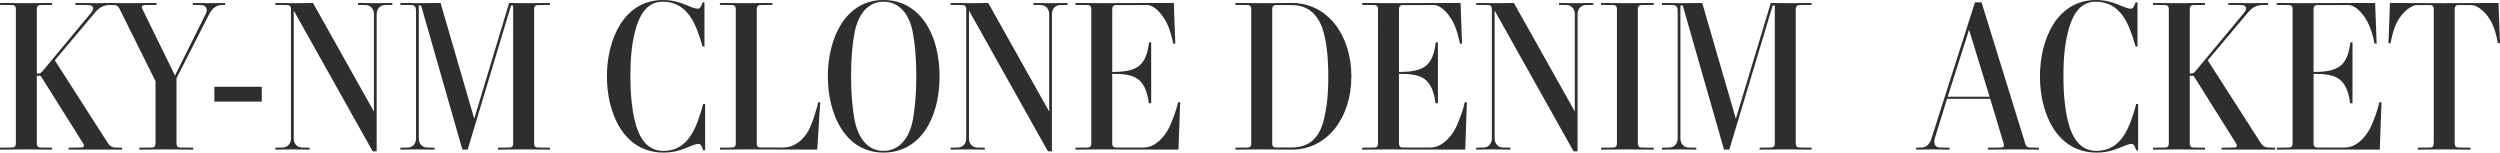
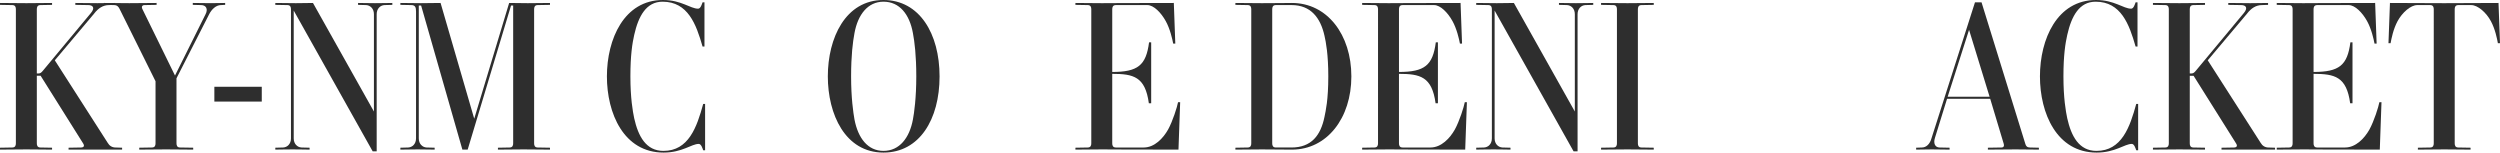
<svg xmlns="http://www.w3.org/2000/svg" id="uuid-94723843-de3c-4fe8-8972-acabbd74cd8f" data-name="レイヤー 2" viewBox="0 0 1228.641 74.987">
  <defs>
    <style>
      .uuid-94ffa8d3-c3a7-4011-b0b8-c917a0dfd43c {
        fill: #2e2e2e;
        stroke-width: 0px;
      }
    </style>
  </defs>
  <g id="uuid-7806e685-5892-4468-8fec-77d08af5ae35" data-name="レイヤー 1">
    <g>
      <path class="uuid-94ffa8d3-c3a7-4011-b0b8-c917a0dfd43c" d="m18.097,70.411c0,.937.208,2.08,1.768,2.08l5.72.104v.936c-4.16,0-8.424-.104-12.584-.104-4.368,0-8.632.104-13.0.104v-.936l6.032-.104c1.56,0,1.768-1.144,1.768-2.08V4.576c0-.936-.208-2.08-1.768-2.08l-6.032-.104v-.936c4.368,0,8.632.104,13.0.104,4.16,0,8.424-.104,12.584-.104v.936l-5.72.104c-1.56,0-1.768,1.145-1.768,2.08v31.514h.936c.832,0,1.352-.52,1.976-1.248L44.722,6.345c2.08-2.496.936-3.849-1.352-3.849l-6.344-.104v-.936c3.64,0,7.176.104,10.816.104,2.912,0,5.824-.104,8.736-.104v.936l-3.016.104c-2.912,0-5.304,1.561-7.28,4.16l-19.345,22.985,26.001,40.562c.832,1.456,2.184,2.288,3.848,2.288l3.224.104v.936h-26.313v-.936l6.032-.104c1.56,0,1.872-.832,1.144-1.976l-20.905-33.281h-1.872v33.177Z" />
      <path class="uuid-94ffa8d3-c3a7-4011-b0b8-c917a0dfd43c" d="m76.441,39.938L58.76,4.369c-.52-1.041-1.144-1.873-2.808-1.873l-4.784-.104v-.936c3.848,0,8.528.104,12.376.104,4.472,0,8.944-.104,13.416-.104v.936l-5.928.104c-1.144,0-1.56.832-1.144,1.769l16.121,32.865,14.977-30.058c1.352-2.496.416-4.576-2.184-4.576l-4.056-.104v-.936c3.12,0,5.824.104,8.944.104,2.6,0,4.368-.104,6.968-.104v.936l-2.08.104c-2.392,0-4.576,2.08-5.824,4.576l-16.017,31.41v31.929c0,.937.208,2.08,1.768,2.08l6.448.104v.936c-4.16,0-9.152-.104-13.312-.104-4.368,0-8.84.104-13.209.104v-.936l6.24-.104c1.56,0,1.768-1.144,1.768-2.08v-30.474Z" />
      <path class="uuid-94ffa8d3-c3a7-4011-b0b8-c917a0dfd43c" d="m105.351,49.922v-7.279h23.297v7.279h-23.297Z" />
-       <path class="uuid-94ffa8d3-c3a7-4011-b0b8-c917a0dfd43c" d="m185.121,74.363h-1.976L144.351,5.201v62.818c0,2.703,1.768,4.367,3.848,4.472l3.952.104v.936c-2.184,0-4.16-.104-8.32-.104-4.368,0-6.76.104-8.528.104v-.936l3.848-.104c2.08-.104,3.848-1.769,3.848-4.472V4.576c0-.936-.208-2.08-1.768-2.08l-5.928-.104v-.936c3.328,0,5.72.104,10.088.104,4.16,0,5.408-.104,8.424-.104l29.953,53.354V6.969c0-2.704-1.768-4.368-3.848-4.473l-3.952-.104v-.936c2.392,0,4.16.104,8.32.104,4.368,0,6.552-.104,8.528-.104v.936l-3.848.104c-2.08.104-3.848,1.769-3.848,4.473v67.395Z" />
+       <path class="uuid-94ffa8d3-c3a7-4011-b0b8-c917a0dfd43c" d="m185.121,74.363h-1.976L144.351,5.201v62.818c0,2.703,1.768,4.367,3.848,4.472l3.952.104v.936c-2.184,0-4.16-.104-8.32-.104-4.368,0-6.76.104-8.528.104v-.936l3.848-.104c2.08-.104,3.848-1.769,3.848-4.472V4.576c0-.936-.208-2.08-1.768-2.08l-5.928-.104v-.936c3.328,0,5.72.104,10.088.104,4.16,0,5.408-.104,8.424-.104l29.953,53.354V6.969c0-2.704-1.768-4.368-3.848-4.473l-3.952-.104v-.936c2.392,0,4.16.104,8.32.104,4.368,0,6.552-.104,8.528-.104v.936l-3.848.104c-2.08.104-3.848,1.769-3.848,4.473v67.395" />
      <path class="uuid-94ffa8d3-c3a7-4011-b0b8-c917a0dfd43c" d="m251.16,2.705l-21.321,70.826h-2.6L206.958,2.705h-1.144v65.314c0,2.703,1.768,4.367,3.848,4.472l3.952.104v.936c-4.16,0-4.16-.104-8.32-.104-4.368,0-4.16.104-8.528.104v-.936l3.848-.104c2.08-.104,3.848-1.769,3.848-4.472V5.617c0-2.08-.416-3.121-2.392-3.121l-5.304-.104v-.936c3.328,0,5.72.104,10.088.104,4.16,0,6.656-.104,9.672-.104l16.537,56.89L250.224,1.457c4.16,0,4.992.104,9.152.104,4.368,0,6.552-.104,10.92-.104v.936l-6.032.104c-1.56,0-1.768,1.145-1.768,2.08v65.835c0,.937.208,2.08,1.768,2.08l6.032.104v.936c-4.368,0-8.632-.104-13-.104-4.16,0-8.424.104-12.584.104v-.936l5.72-.104c1.56,0,1.768-1.144,1.768-2.08V2.705h-1.04Z" />
      <path class="uuid-94ffa8d3-c3a7-4011-b0b8-c917a0dfd43c" d="m345.589,73.844c-.312-.832-.936-3.121-2.184-3.121-3.536,0-8.112,4.265-17.265,4.265-19.657,0-27.873-19.345-27.873-37.441,0-18.305,8.424-37.546,27.561-37.546,9.048,0,13.416,4.265,17.265,4.265,1.248,0,1.872-2.288,2.184-3.12h.936v21.736h-.936c-3.12-10.92-7.176-22.049-19.657-22.049-8.008,0-11.856,7.072-13.937,16.329-.936,4.16-1.872,9.984-1.872,20.385,0,10.608,1.144,17.161,1.872,20.593,1.976,8.84,5.824,16.017,14.353,16.017,12.376,0,16.433-11.648,19.553-23.089h.936v22.777h-.936Z" />
-       <path class="uuid-94ffa8d3-c3a7-4011-b0b8-c917a0dfd43c" d="m401.645,73.531c-4.16,0-30.681-.104-34.841-.104-4.368,0-8.632.104-13.0.104v-.936l6.032-.104c1.56,0,1.768-1.144,1.768-2.08V4.576c0-.936-.208-2.08-1.768-2.08l-6.032-.104v-.936c4.368,0,8.632.104,13.0.104,4.16,0,8.632-.104,12.792-.104v.936l-5.928.104c-1.56,0-1.768,1.145-1.768,2.08v65.835c0,.937.208,2.08,1.768,2.08h11.336c5.616,0,9.88-3.952,12.272-8.216,2.288-4.16,4.264-11.545,4.888-14.041h.936l-1.456,23.297Z" />
      <path class="uuid-94ffa8d3-c3a7-4011-b0b8-c917a0dfd43c" d="m434.195,74.987c-18.825,0-27.353-18.825-27.353-37.441,0-18.825,8.632-37.546,27.353-37.546,17.681,0,27.561,16.537,27.561,37.546,0,21.112-9.88,37.441-27.561,37.441Zm14.457-58.763c-1.664-9.152-6.552-15.393-14.457-15.393-7.696,0-12.584,6.345-14.249,15.393-.832,4.473-1.664,10.921-1.664,21.321,0,10.608,1.04,17.681,1.664,21.217,1.768,9.152,6.552,15.393,14.249,15.393,7.904,0,12.792-6.448,14.457-15.393.624-3.224,1.664-10.712,1.664-21.217,0-10.192-.832-16.952-1.664-21.321Z" />
-       <path class="uuid-94ffa8d3-c3a7-4011-b0b8-c917a0dfd43c" d="m516.979,74.363h-1.976L476.21,5.201v62.818c0,2.703,1.768,4.367,3.848,4.472l3.952.104v.936c-2.184,0-4.16-.104-8.32-.104-4.368,0-6.76.104-8.528.104v-.936l3.848-.104c2.08-.104,3.848-1.769,3.848-4.472V4.576c0-.936-.208-2.08-1.768-2.08l-5.928-.104v-.936c3.328,0,5.72.104,10.088.104,4.16,0,5.408-.104,8.424-.104l29.953,53.354V6.969c0-2.704-1.768-4.368-3.848-4.473l-3.952-.104v-.936c2.392,0,4.16.104,8.32.104,4.368,0,6.552-.104,8.528-.104v.936l-3.848.104c-2.08.104-3.848,1.769-3.848,4.473v67.395Z" />
      <path class="uuid-94ffa8d3-c3a7-4011-b0b8-c917a0dfd43c" d="m546.617,35.361c12.584,0,16.641-3.224,18.097-14.561h1.04v29.953h-1.144c-1.768-13.104-7.592-14.456-17.993-14.456v34.113c0,.937.208,2.08,1.768,2.08h13.729c5.304,0,9.568-4.576,11.96-8.841,2.288-4.16,4.472-11.128,4.888-13.416h1.04l-.832,23.297c-27.561,0-32.657-.104-37.649-.104-4.368,0-8.632.104-13.0.104v-.936l6.032-.104c1.56,0,1.768-1.144,1.768-2.08V4.576c0-.936-.208-2.08-1.768-2.08l-6.032-.104v-.936c4.368,0,8.632.104,13.0.104,4.784,0,11.024-.104,35.361-.104l.728,19.969h-1.04c-.416-2.289-1.56-7.281-3.64-11.025-2.288-4.16-5.928-7.904-9.048-7.904h-15.497c-1.56,0-1.768,1.145-1.768,2.08v30.785Z" />
      <path class="uuid-94ffa8d3-c3a7-4011-b0b8-c917a0dfd43c" d="m664.136,37.546c0,20.489-11.96,35.985-29.225,35.985l-14.769-.104c-4.368,0-8.632.104-13.0.104v-.936l6.032-.104c1.56,0,1.768-1.144,1.768-2.08V4.576c0-.936-.208-2.08-1.768-2.08l-6.032-.104v-.936c4.368,0,8.632.104,13.0.104,8.632,0,11.232-.104,14.769-.104,17.369,0,29.225,15.6,29.225,36.089Zm-29.433,34.945c9.672,0,14.353-5.824,16.225-15.081.624-3.016,1.872-8.32,1.872-19.864,0-10.712-1.145-16.849-1.872-19.969-1.977-8.944-6.864-15.081-16.121-15.081h-7.8c-1.56,0-1.768,1.145-1.768,2.08v65.835c0,.937.208,2.08,1.768,2.08h7.696Z" />
      <path class="uuid-94ffa8d3-c3a7-4011-b0b8-c917a0dfd43c" d="m687.535,35.361c12.585,0,16.641-3.224,18.097-14.561h1.04v29.953h-1.144c-1.769-13.104-7.593-14.456-17.993-14.456v34.113c0,.937.208,2.08,1.769,2.08h13.729c5.304,0,9.568-4.576,11.96-8.841,2.288-4.16,4.472-11.128,4.888-13.416h1.041l-.832,23.297c-27.562,0-32.658-.104-37.65-.104-4.367,0-8.632.104-13,.104v-.936l6.032-.104c1.561,0,1.769-1.144,1.769-2.08V4.576c0-.936-.208-2.08-1.769-2.08l-6.032-.104v-.936c4.368,0,8.633.104,13,.104,4.785,0,11.025-.104,35.361-.104l.729,19.969h-1.04c-.416-2.289-1.56-7.281-3.64-11.025-2.289-4.16-5.929-7.904-9.049-7.904h-15.496c-1.561,0-1.769,1.145-1.769,2.08v30.785Z" />
      <path class="uuid-94ffa8d3-c3a7-4011-b0b8-c917a0dfd43c" d="m775.311,74.363h-1.976l-38.794-69.162v62.818c0,2.703,1.769,4.367,3.849,4.472l3.952.104v.936c-2.184,0-4.16-.104-8.32-.104-4.368,0-6.76.104-8.528.104v-.936l3.849-.104c2.08-.104,3.848-1.769,3.848-4.472V4.576c0-.936-.208-2.08-1.768-2.08l-5.929-.104v-.936c3.328,0,5.72.104,10.089.104,4.16,0,5.408-.104,8.424-.104l29.953,53.354V6.969c0-2.704-1.768-4.368-3.848-4.473l-3.953-.104v-.936c2.393,0,4.16.104,8.32.104,4.369,0,6.553-.104,8.529-.104v.936l-3.849.104c-2.08.104-3.849,1.769-3.849,4.473v67.395Z" />
      <path class="uuid-94ffa8d3-c3a7-4011-b0b8-c917a0dfd43c" d="m804.95,70.411c0,.937.207,2.08,1.768,2.08l6.032.104v.936c-4.16,0-8.736-.104-12.896-.104-4.368,0-8.632.104-13.001.104v-.936l6.033-.104c1.56,0,1.768-1.144,1.768-2.08V4.576c0-.936-.208-2.08-1.768-2.08l-6.033-.104v-.936c4.369,0,8.633.104,13.001.104,4.16,0,8.736-.104,12.896-.104v.936l-6.032.104c-1.561,0-1.768,1.145-1.768,2.08v65.835Z" />
-       <path class="uuid-94ffa8d3-c3a7-4011-b0b8-c917a0dfd43c" d="m871.198,2.705l-21.321,70.826h-2.601l-20.28-70.826h-1.144v65.314c0,2.703,1.768,4.367,3.848,4.472l3.952.104v.936c-4.16,0-4.16-.104-8.32-.104-4.368,0-4.16.104-8.528.104v-.936l3.848-.104c2.08-.104,3.849-1.769,3.849-4.472V5.617c0-2.08-.416-3.121-2.392-3.121l-5.305-.104v-.936c3.328,0,5.721.104,10.088.104,4.16,0,6.656-.104,9.673-.104l16.536,56.89,17.161-56.89c4.16,0,4.992.104,9.152.104,4.368,0,6.552-.104,10.921-.104v.936l-6.033.104c-1.56,0-1.768,1.145-1.768,2.08v65.835c0,.937.208,2.08,1.768,2.08l6.033.104v.936c-4.369,0-8.633-.104-13.001-.104-4.16,0-8.425.104-12.585.104v-.936l5.721-.104c1.561,0,1.768-1.144,1.768-2.08V2.705h-1.039Z" />
      <path class="uuid-94ffa8d3-c3a7-4011-b0b8-c917a0dfd43c" d="m978.105,48.57h-21.217l-5.929,19.137c-.936,2.809.104,4.784,2.289,4.784l4.888.104v.936c-3.12,0-5.616-.104-8.736-.104-2.601,0-5.097.104-7.696.104v-.936l2.809-.104c2.08,0,3.951-1.56,4.783-4.681L970.617,1.145h3.224l21.529,69.578c.312,1.145.936,1.769,2.288,1.769l4.368.104v.936c-3.848,0-7.592-.104-11.44-.104-4.472,0-9.152.104-13.624.104v-.936l6.656-.104c1.144,0,1.455-.832,1.144-1.769l-6.656-22.152Zm-10.4-33.905l-10.505,32.865h20.594l-10.089-32.865Z" />
      <path class="uuid-94ffa8d3-c3a7-4011-b0b8-c917a0dfd43c" d="m1049.866,73.844c-.312-.832-.936-3.121-2.184-3.121-3.536,0-8.112,4.265-17.265,4.265-19.657,0-27.873-19.345-27.873-37.441,0-18.305,8.425-37.546,27.562-37.546,9.048,0,13.416,4.265,17.264,4.265,1.248,0,1.873-2.288,2.185-3.12h.937v21.736h-.937c-3.12-10.92-7.177-22.049-19.657-22.049-8.008,0-11.855,7.072-13.936,16.329-.937,4.16-1.873,9.984-1.873,20.385,0,10.608,1.145,17.161,1.873,20.593,1.976,8.84,5.824,16.017,14.352,16.017,12.377,0,16.434-11.648,19.553-23.089h.937v22.777h-.937Z" />
      <path class="uuid-94ffa8d3-c3a7-4011-b0b8-c917a0dfd43c" d="m1076.176,70.411c0,.937.209,2.08,1.769,2.08l5.72.104v.936c-4.16,0-8.424-.104-12.584-.104-4.368,0-8.633.104-13,.104v-.936l6.031-.104c1.561,0,1.769-1.144,1.769-2.08V4.576c0-.936-.208-2.08-1.769-2.08l-6.031-.104v-.936c4.367,0,8.632.104,13,.104,4.16,0,8.424-.104,12.584-.104v.936l-5.72.104c-1.56,0-1.769,1.145-1.769,2.08v31.514h.937c.832,0,1.353-.52,1.976-1.248l23.713-28.497c2.08-2.496.937-3.849-1.352-3.849l-6.344-.104v-.936c3.64,0,7.176.104,10.816.104,2.912,0,5.824-.104,8.736-.104v.936l-3.017.104c-2.912,0-5.304,1.561-7.28,4.16l-19.345,22.985,26.001,40.562c.832,1.456,2.184,2.288,3.848,2.288l3.225.104v.936h-26.312v-.936l6.031-.104c1.561,0,1.873-.832,1.145-1.976l-20.904-33.281h-1.873v33.177Z" />
      <path class="uuid-94ffa8d3-c3a7-4011-b0b8-c917a0dfd43c" d="m1137.016,35.361c12.584,0,16.641-3.224,18.096-14.561h1.041v29.953h-1.145c-1.768-13.104-7.592-14.456-17.992-14.456v34.113c0,.937.207,2.08,1.768,2.08h13.729c5.305,0,9.568-4.576,11.961-8.841,2.287-4.16,4.472-11.128,4.888-13.416h1.04l-.832,23.297c-27.561,0-32.657-.104-37.649-.104-4.368,0-8.632.104-13.001.104v-.936l6.033-.104c1.56,0,1.768-1.144,1.768-2.08V4.576c0-.936-.208-2.08-1.768-2.08l-6.033-.104v-.936c4.369,0,8.633.104,13.001.104,4.784,0,11.024-.104,35.361-.104l.728,19.969h-1.039c-.416-2.289-1.561-7.281-3.641-11.025-2.288-4.16-5.928-7.904-9.049-7.904h-15.496c-1.561,0-1.768,1.145-1.768,2.08v30.785Z" />
      <path class="uuid-94ffa8d3-c3a7-4011-b0b8-c917a0dfd43c" d="m1196.088,4.576c0-.936-.208-2.08-1.768-2.08h-6.345c-3.224,0-7.384,3.641-9.673,7.904-2.08,3.849-3.016,8.529-3.432,10.816h-1.04l.728-19.76c8.841,0,17.785.104,26.625.104,8.945,0,17.785-.104,26.729-.104l.728,19.76h-1.039c-.416-2.287-1.353-6.968-3.433-10.816-2.288-4.264-6.448-7.904-9.673-7.904h-6.344c-1.561,0-1.768,1.145-1.768,2.08v65.835c0,.937.207,2.08,1.768,2.08l6.032.104v.936c-4.16,0-8.736-.104-12.896-.104-4.368,0-8.632.104-13.001.104v-.936l6.033-.104c1.56,0,1.768-1.144,1.768-2.08V4.576Z" />
    </g>
  </g>
</svg>